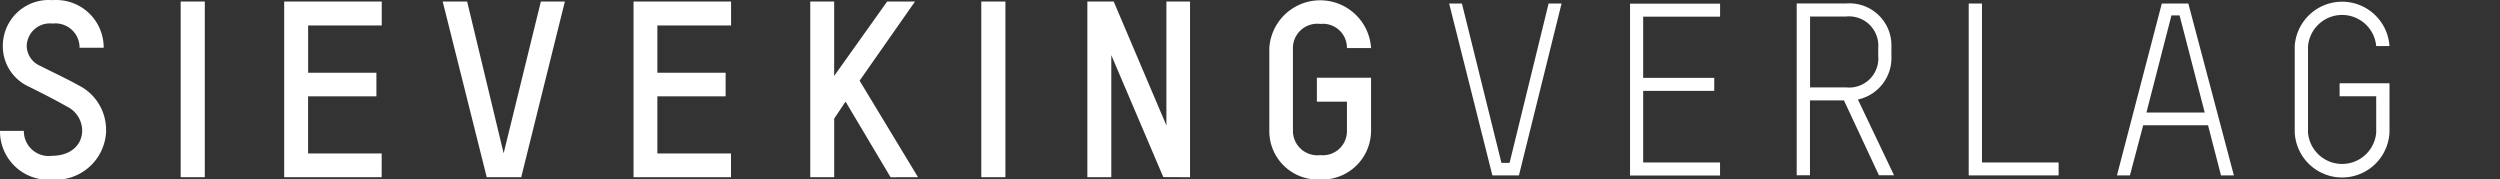
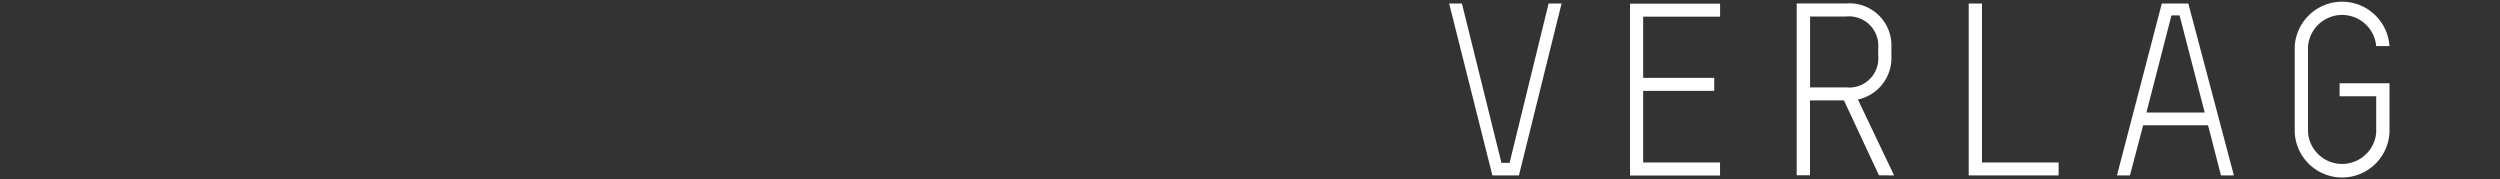
<svg xmlns="http://www.w3.org/2000/svg" width="138.813" height="9.966" viewBox="0 0 138.813 9.966">
  <rect x="0" y="0" width="138.813" height="9.966" fill="#333333" stroke="none" />
  <g id="SievekingVerlag_Line" transform="translate(-170.1 -424.1)">
-     <path id="Pfad_6916" data-name="Pfad 6916" d="M366.43,431.556V428.8H363.66v.72h2.032v2.021a1.9,1.9,0,0,1-3.786,0v-4.79a1.9,1.9,0,0,1,3.786-.017h.737a2.636,2.636,0,0,0-5.26-.011v4.818a2.634,2.634,0,0,0,5.259.017m-10.257-1.133h-3.238l1.39-5.393h.452Zm1.619,3.49-2.529-9.542h-1.474l-2.49,9.542h.72l.737-2.786h3.6l.72,2.786Zm-9.732,0v-.72h-4.255v-8.822h-.737v9.542Zm-10.016-6.65a1.618,1.618,0,0,1-1.764,1.764h-2.021v-3.936h1.993a1.626,1.626,0,0,1,1.792,1.753Zm.882,6.65-2.01-4.215a2.357,2.357,0,0,0,1.859-2.423V426.8a2.333,2.333,0,0,0-2.5-2.434h-2.758v9.542h.737v-4.16h1.887l1.943,4.16h.843Zm-9.665,0v-.72H324.99v-3.975h3.947v-.72H324.99v-3.4h4.271v-.72h-5v9.542h5Zm-9.52-9.542-2.166,8.844h-.452l-2.194-8.844h-.709l2.4,9.542h1.474l2.367-9.542Z" transform="translate(-63.653 -0.075)" fill="#fff" />
+     <path id="Pfad_6916" data-name="Pfad 6916" d="M366.43,431.556V428.8H363.66v.72h2.032v2.021a1.9,1.9,0,0,1-3.786,0v-4.79a1.9,1.9,0,0,1,3.786-.017h.737a2.636,2.636,0,0,0-5.26-.011v4.818a2.634,2.634,0,0,0,5.259.017m-10.257-1.133h-3.238l1.39-5.393h.452Zm1.619,3.49-2.529-9.542h-1.474l-2.49,9.542h.72l.737-2.786h3.6l.72,2.786Zm-9.732,0v-.72h-4.255v-8.822h-.737v9.542Zm-10.016-6.65a1.618,1.618,0,0,1-1.764,1.764h-2.021v-3.936h1.993a1.626,1.626,0,0,1,1.792,1.753Zm.882,6.65-2.01-4.215a2.357,2.357,0,0,0,1.859-2.423V426.8a2.333,2.333,0,0,0-2.5-2.434h-2.758v9.542h.737v-4.16h1.887l1.943,4.16Zm-9.665,0v-.72H324.99v-3.975h3.947v-.72H324.99v-3.4h4.271v-.72h-5v9.542h5Zm-9.52-9.542-2.166,8.844h-.452l-2.194-8.844h-.709l2.4,9.542h1.474l2.367-9.542Z" transform="translate(-63.653 -0.075)" fill="#fff" />
    <g id="Gruppe_11586" data-name="Gruppe 11586" transform="translate(170.1 424.1)">
-       <path id="Pfad_6917" data-name="Pfad 6917" d="M308.913,434.066m-62.684-2.708v-2.942h-3.009v1.329h1.669v1.6a1.337,1.337,0,0,1-1.48,1.368,1.357,1.357,0,0,1-1.519-1.368V426.78a1.35,1.35,0,0,1,1.519-1.351,1.333,1.333,0,0,1,1.48,1.34h1.34a2.831,2.831,0,0,0-5.65-.011v4.6a2.687,2.687,0,0,0,2.8,2.708,2.714,2.714,0,0,0,2.848-2.7m-10.05,2.574v-9.754h-1.312v6.879l-2.926-6.879h-1.463v9.754h1.329V427.16l2.887,6.773Zm-11.591,0h1.34v-9.754h-1.34Zm-3.512,0-3.244-5.36,3.076-4.394h-1.547c-.971,1.368-1.971,2.764-2.942,4.132v-4.132H215.09v9.754h1.329v-3.255l.631-.944,2.5,4.2Zm-10.385,0V432.62H206.6v-3.171h3.791v-1.312H206.6v-2.624h4.093v-1.329h-5.416v9.754h5.416Zm-10.558-9.754-2.066,8.425-2.027-8.425h-1.357l2.445,9.754h1.915l2.423-9.754Zm-8.838,9.754V432.62h-4.087v-3.171H191v-1.312h-3.791v-2.624h4.087v-1.329h-5.416v9.754h5.416Zm-11.161,0h1.34v-9.754h-1.34Zm-4.143-2.574a2.752,2.752,0,0,0-1.53-2.529c-.631-.357-1.34-.681-2.122-1.078a1.229,1.229,0,0,1-.754-1.094,1.283,1.283,0,0,1,1.435-1.256,1.34,1.34,0,0,1,1.5,1.34h1.34a2.64,2.64,0,0,0-2.848-2.641,2.546,2.546,0,0,0-2.753,2.529,2.459,2.459,0,0,0,1.329,2.217c1.189.586,1.831.932,2.228,1.161a1.493,1.493,0,0,1,.849,1.329c0,.821-.659,1.407-1.681,1.407a1.379,1.379,0,0,1-1.558-1.385H170.1a2.69,2.69,0,0,0,2.9,2.708,2.8,2.8,0,0,0,2.993-2.708" transform="translate(-170.1 -424.1)" fill="#fff" />
-     </g>
+       </g>
  </g>
</svg>